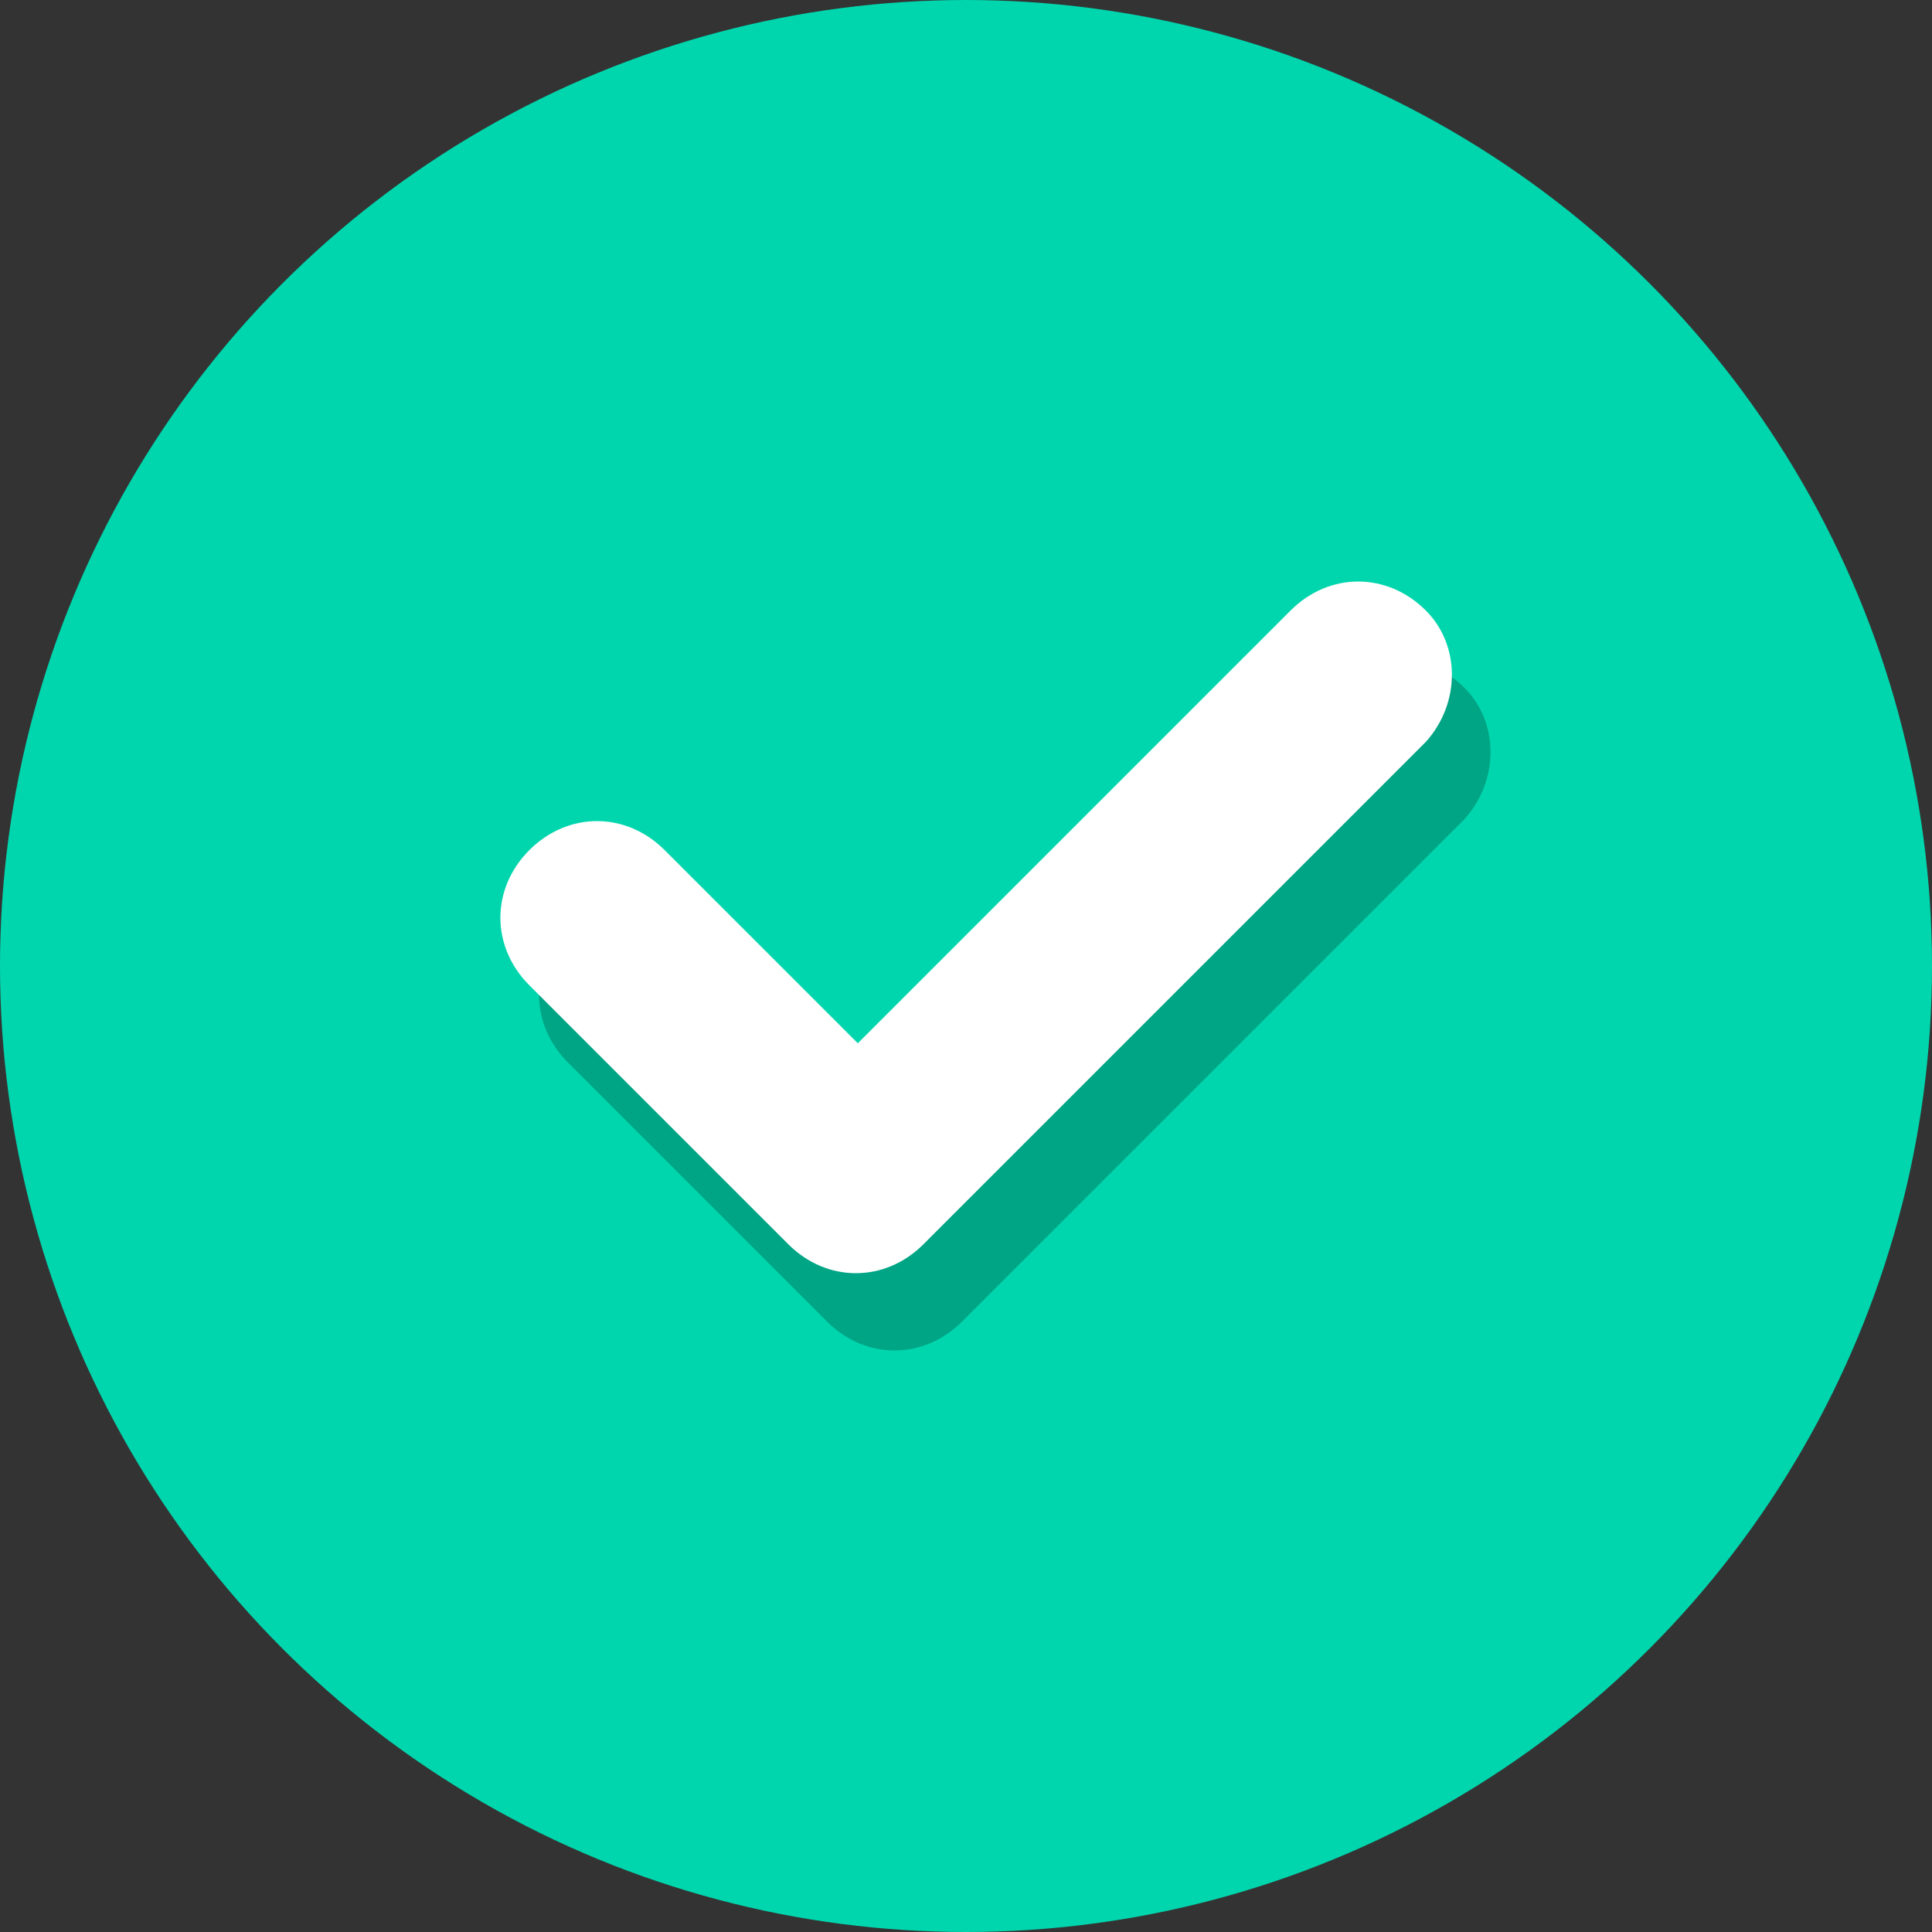
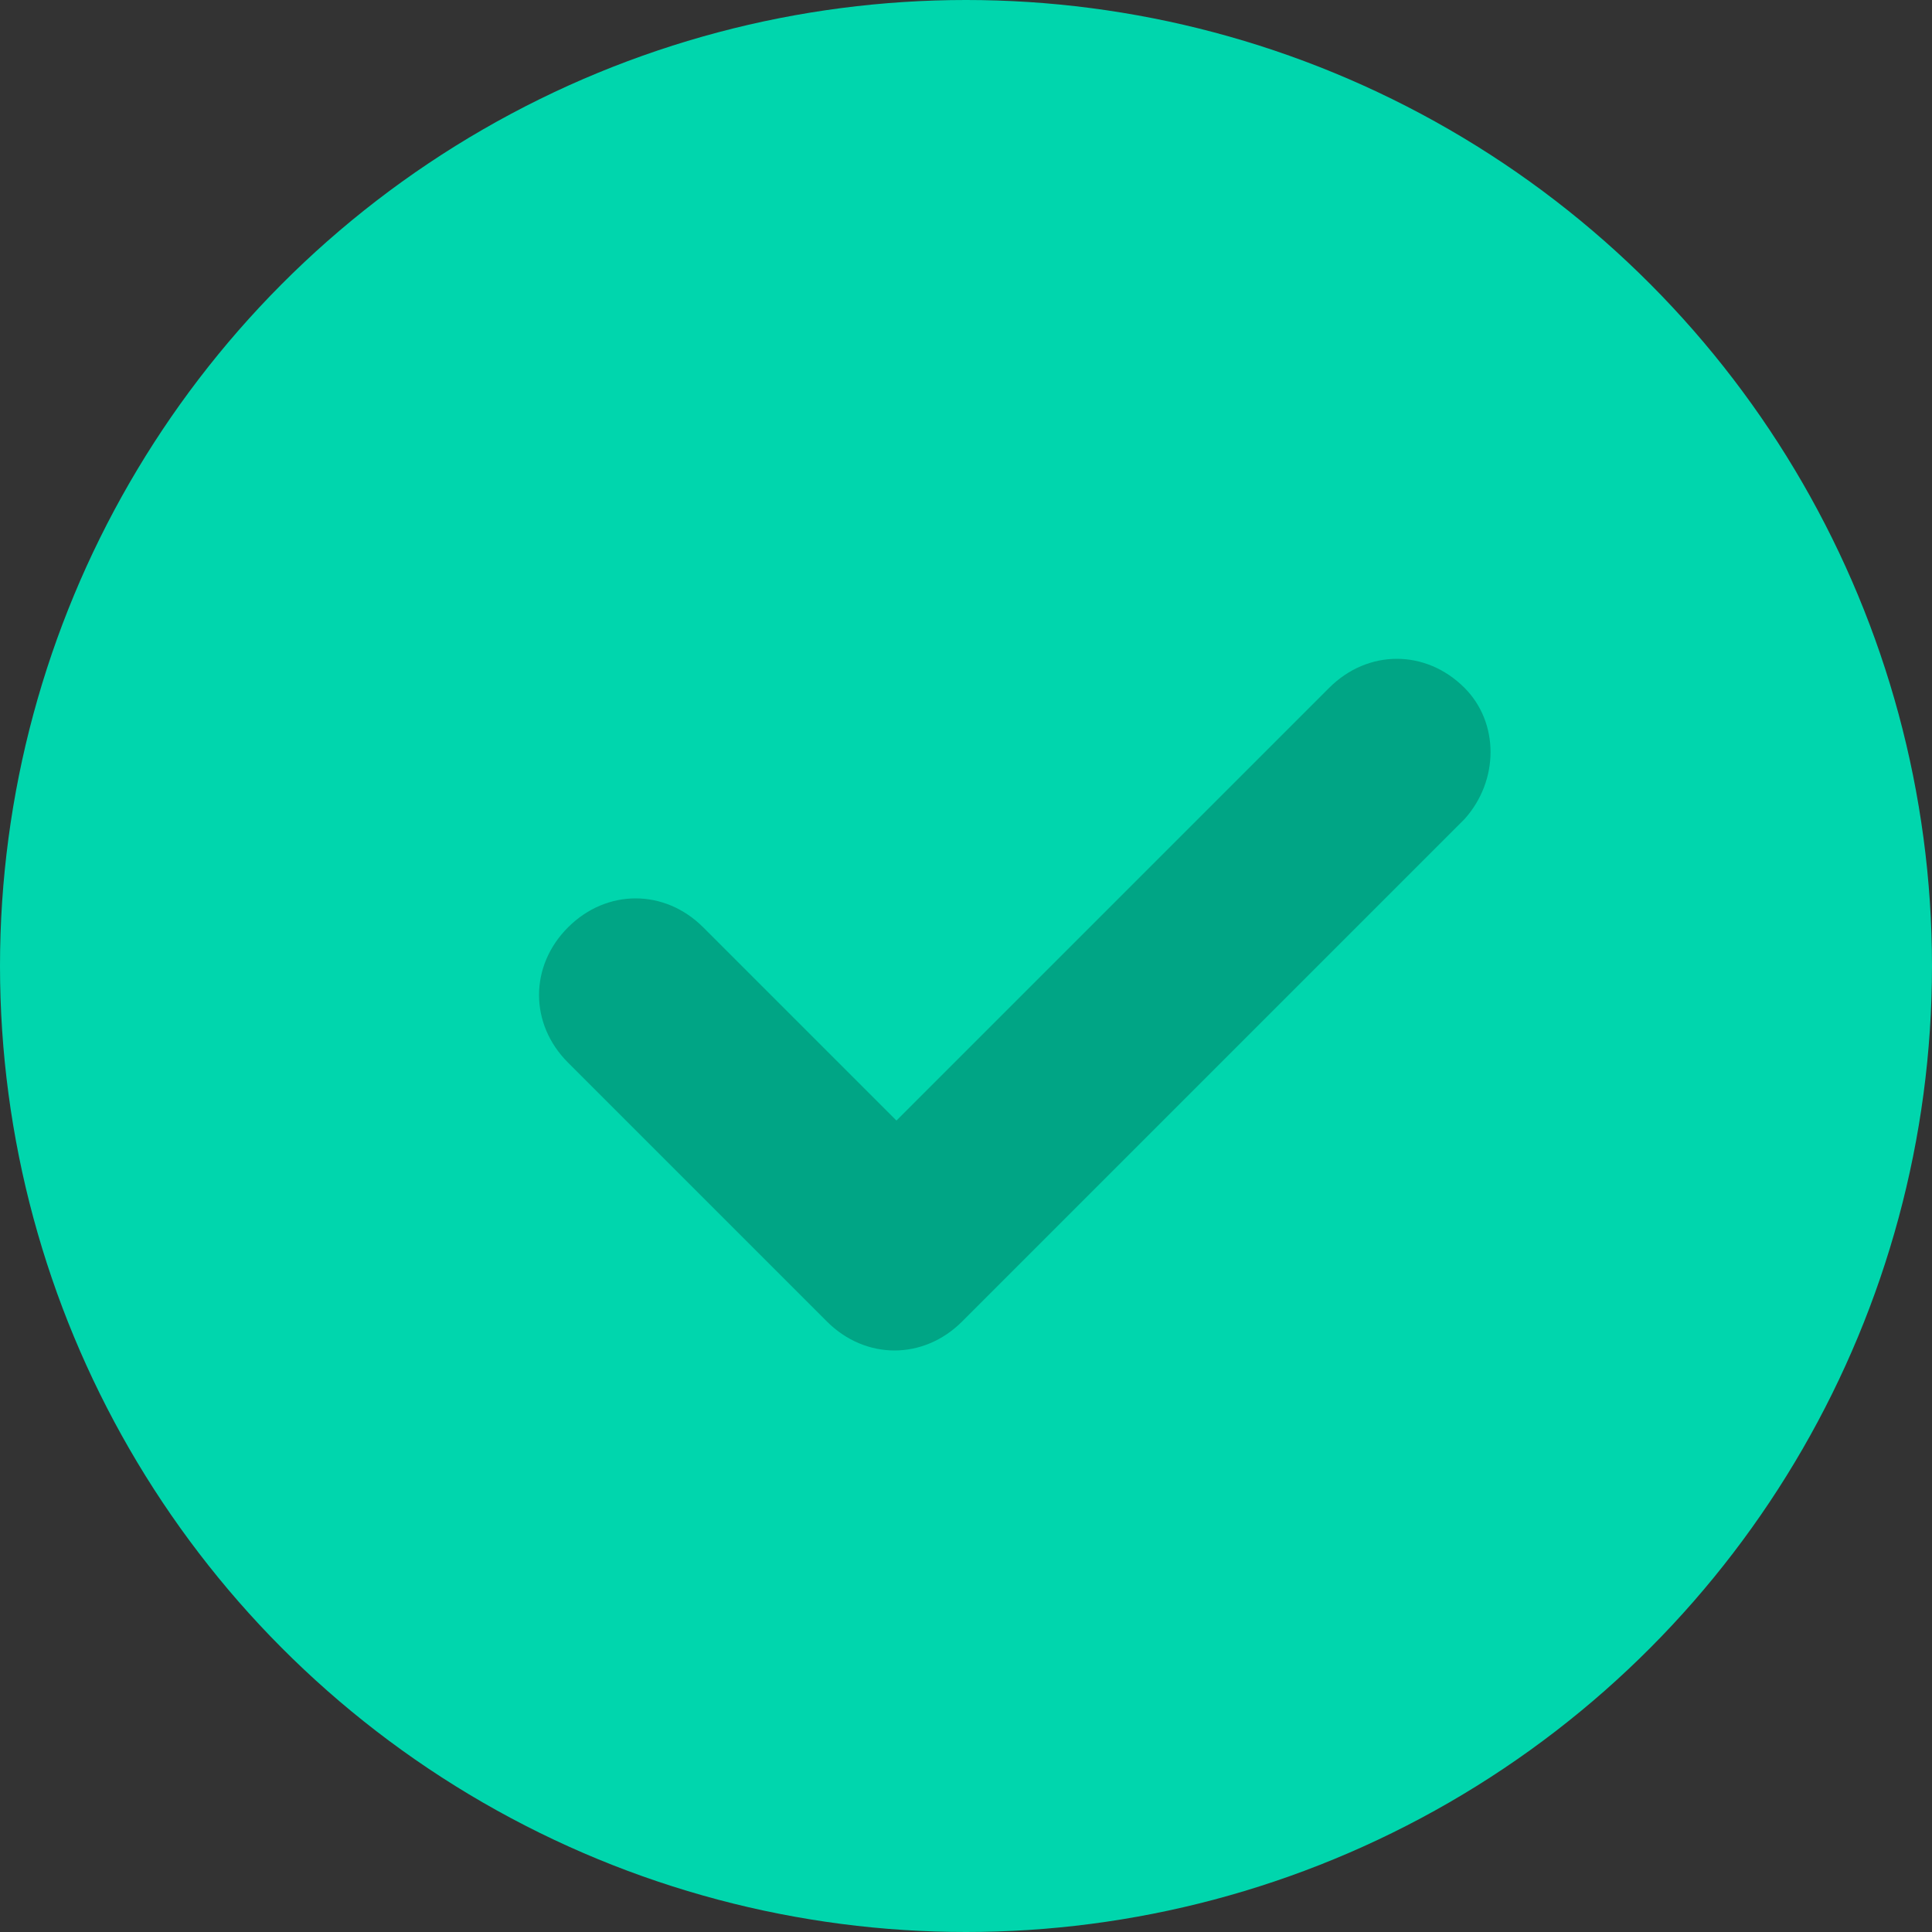
<svg xmlns="http://www.w3.org/2000/svg" enable-background="new 0 0 50 50" viewBox="0 0 50 50">
  <rect x="0" y="0" width="50" height="50" fill="#333333" stroke="none" />
  <circle cx="25" cy="25" fill="#00d6ad" r="25" />
  <path d="m37.9 21.2-13 13c-1 1-2.5 1-3.5 0l-6.7-6.7c-1-1-1-2.5 0-3.5s2.5-1 3.5 0l5 5 11.2-11.2c1-1 2.5-1 3.5 0 .9.9.9 2.4 0 3.4zm0 0" fill="#00a585" />
-   <path d="m36.9 19.2-13 13c-1 1-2.5 1-3.5 0l-6.7-6.7c-1-1-1-2.5 0-3.5s2.5-1 3.5 0l5 5 11.2-11.2c1-1 2.5-1 3.5 0 .9.9.9 2.4 0 3.4zm0 0" fill="#fff" />
</svg>